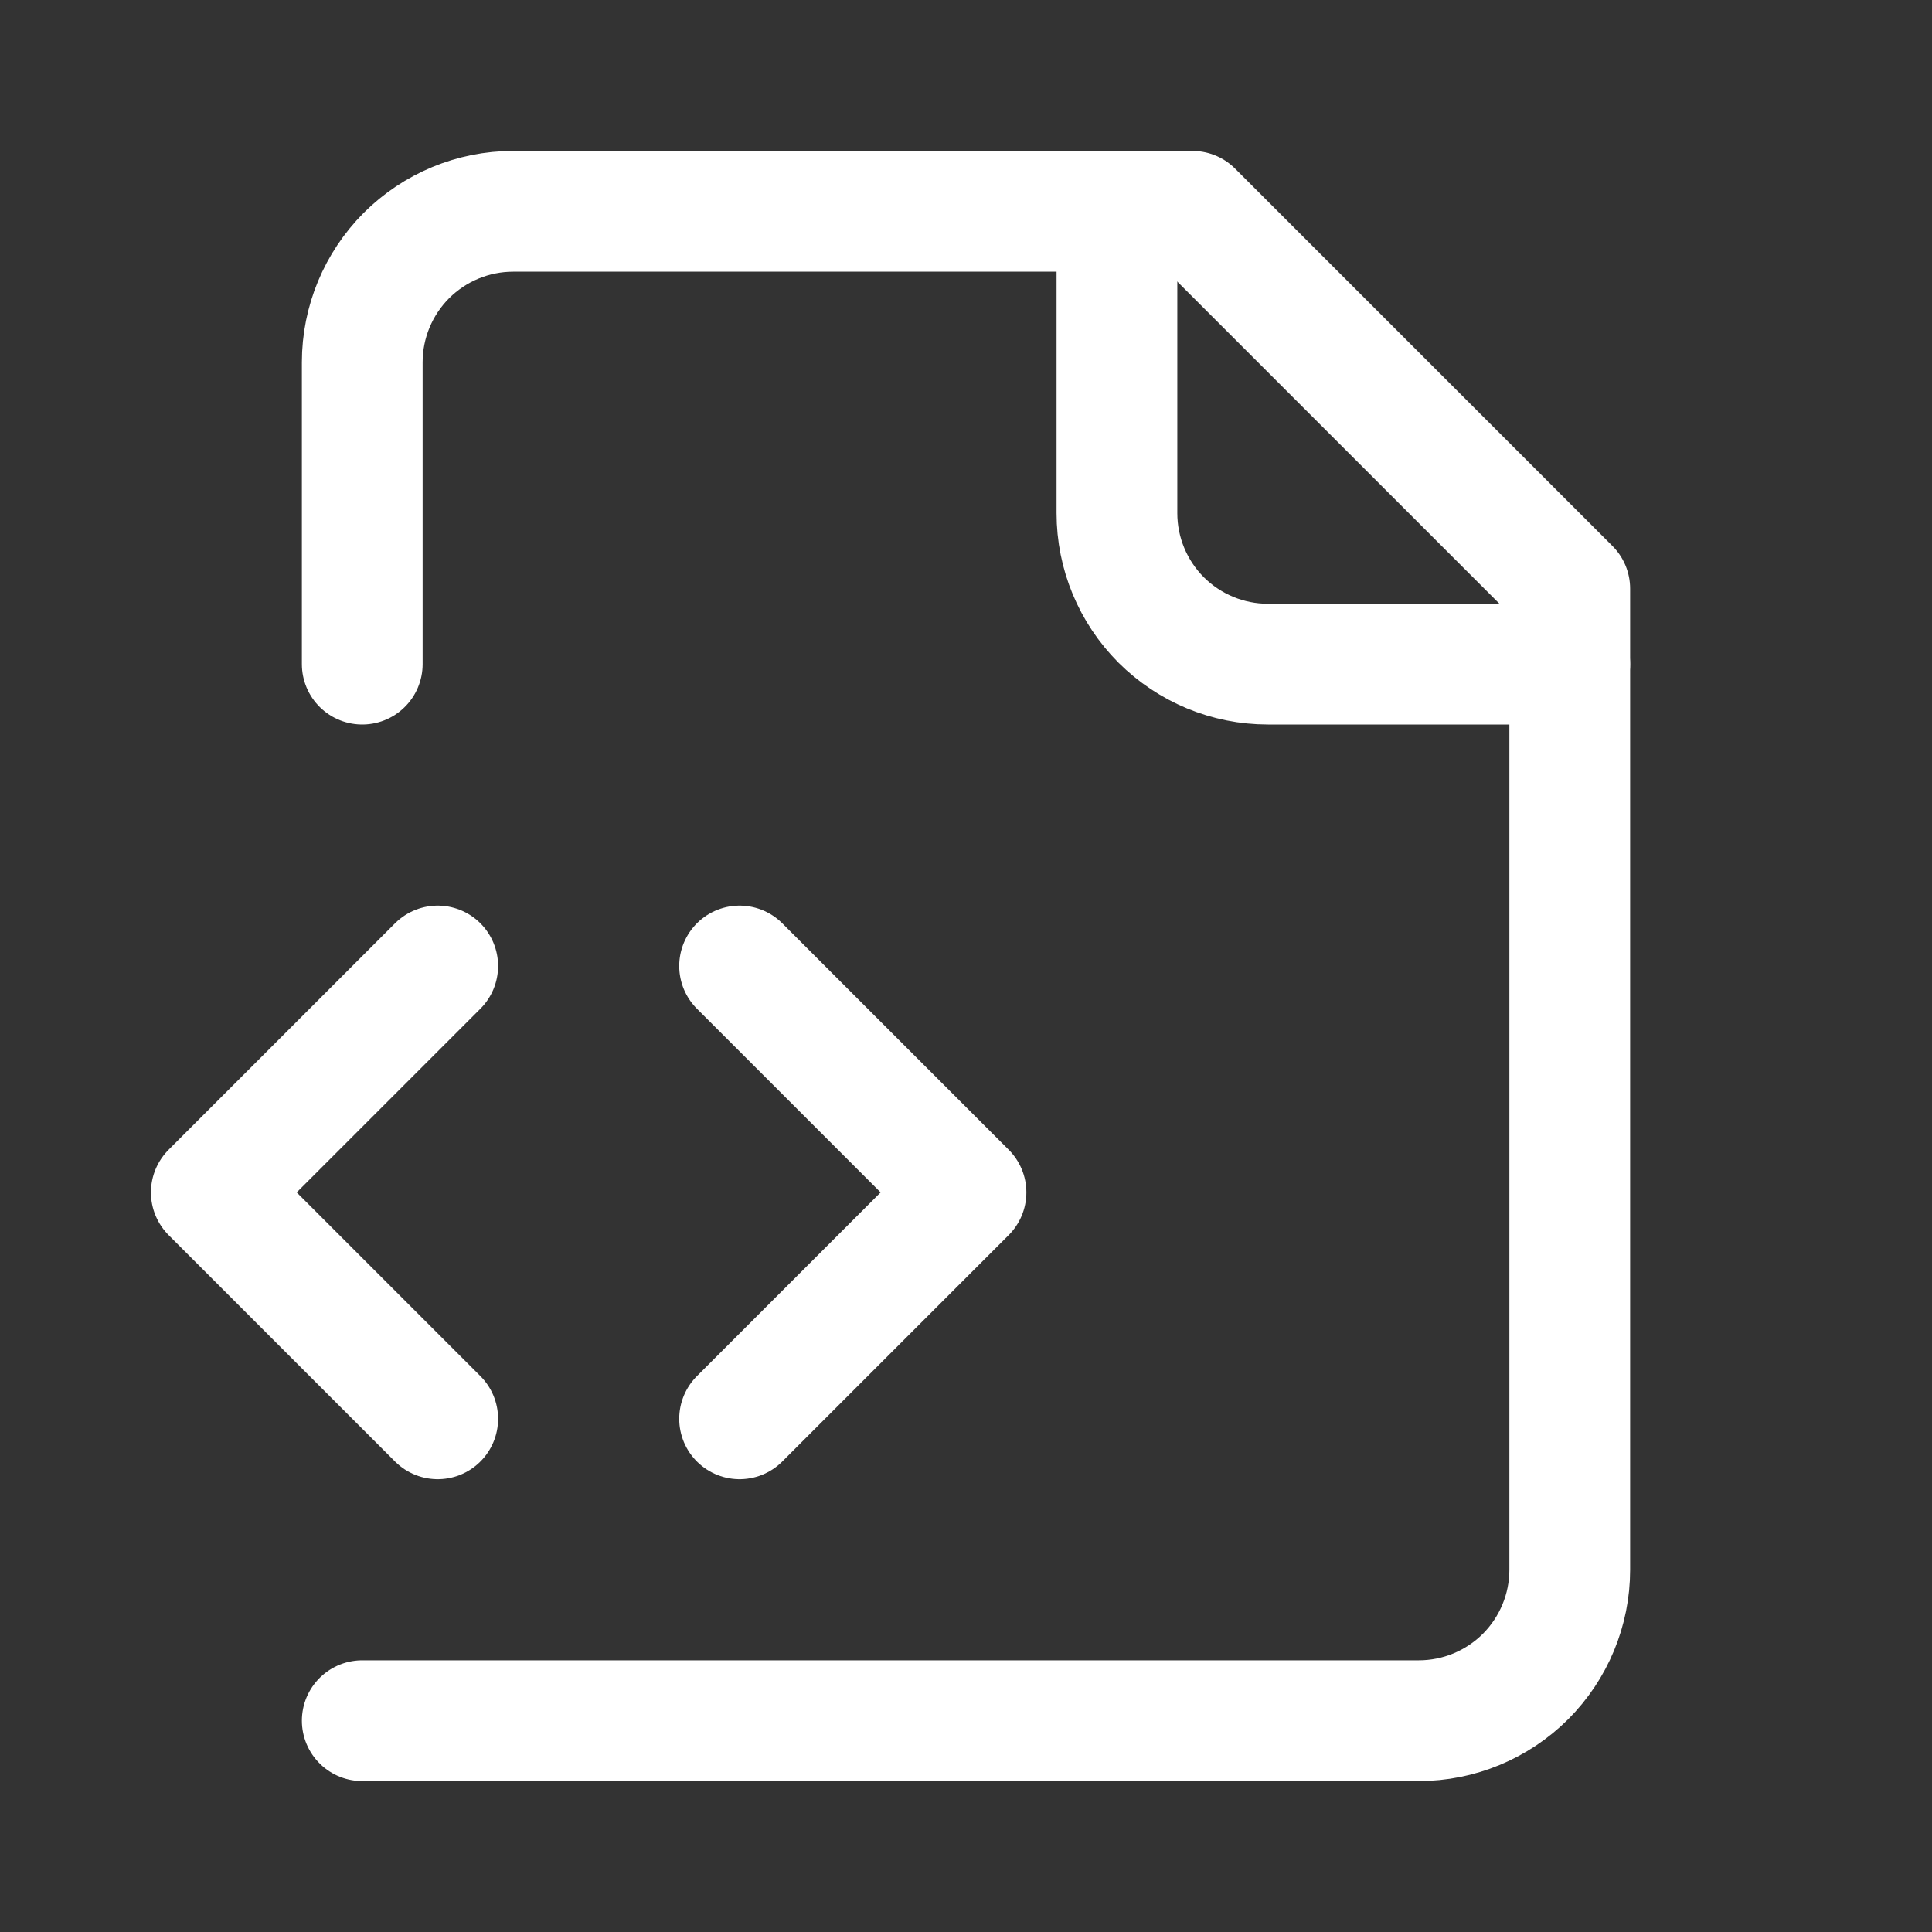
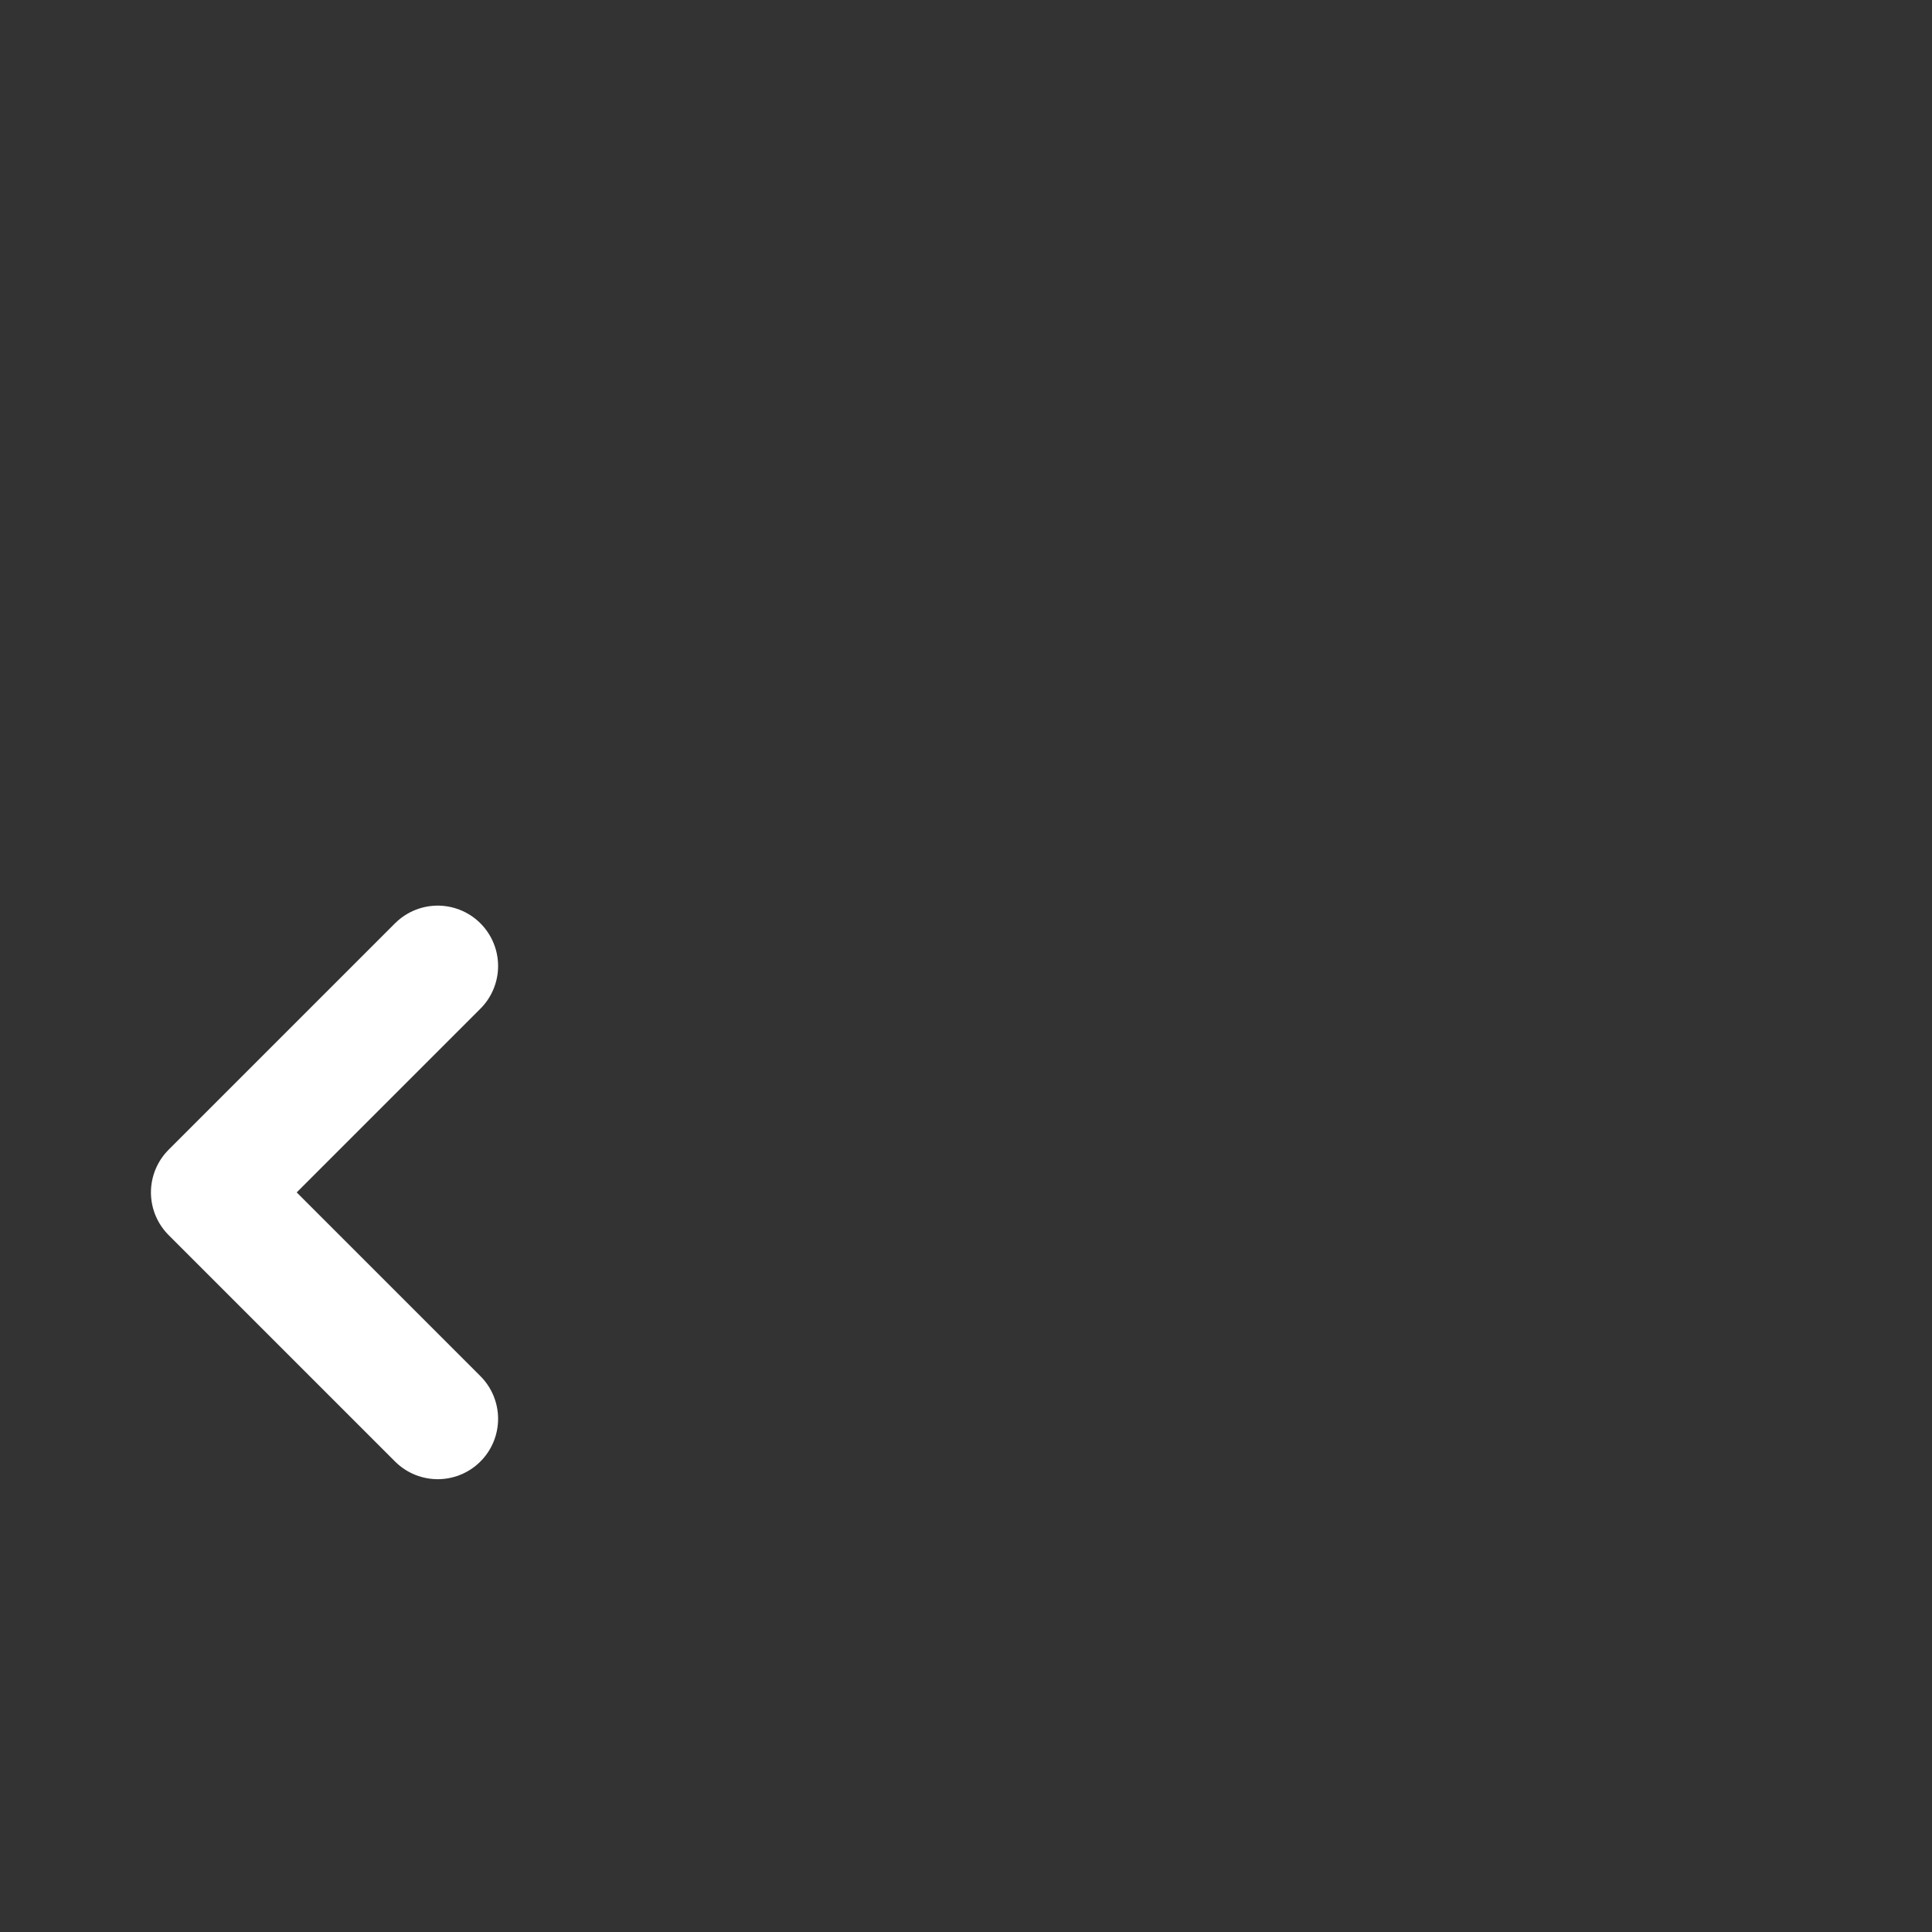
<svg xmlns="http://www.w3.org/2000/svg" width="16" height="16" viewBox="0 0 16 16" fill="none">
  <rect x="0" y="0" width="16" height="16" fill="#333333" stroke="none" />
-   <path d="M3 14.25H11.75C12.082 14.25 12.399 14.118 12.634 13.884C12.868 13.649 13 13.332 13 13V4.875L9.875 1.75H4.25C3.918 1.75 3.601 1.882 3.366 2.116C3.132 2.351 3 2.668 3 3V5.5" stroke="white" stroke-linecap="round" stroke-linejoin="round" />
-   <path d="M9.25 1.75V4.25C9.25 4.582 9.382 4.899 9.616 5.134C9.851 5.368 10.168 5.5 10.5 5.5H13" stroke="white" stroke-linecap="round" stroke-linejoin="round" />
  <path d="M3.625 8L1.75 9.875L3.625 11.75" stroke="white" stroke-linecap="round" stroke-linejoin="round" />
-   <path d="M6.125 11.75L8 9.875L6.125 8" stroke="white" stroke-linecap="round" stroke-linejoin="round" />
</svg>